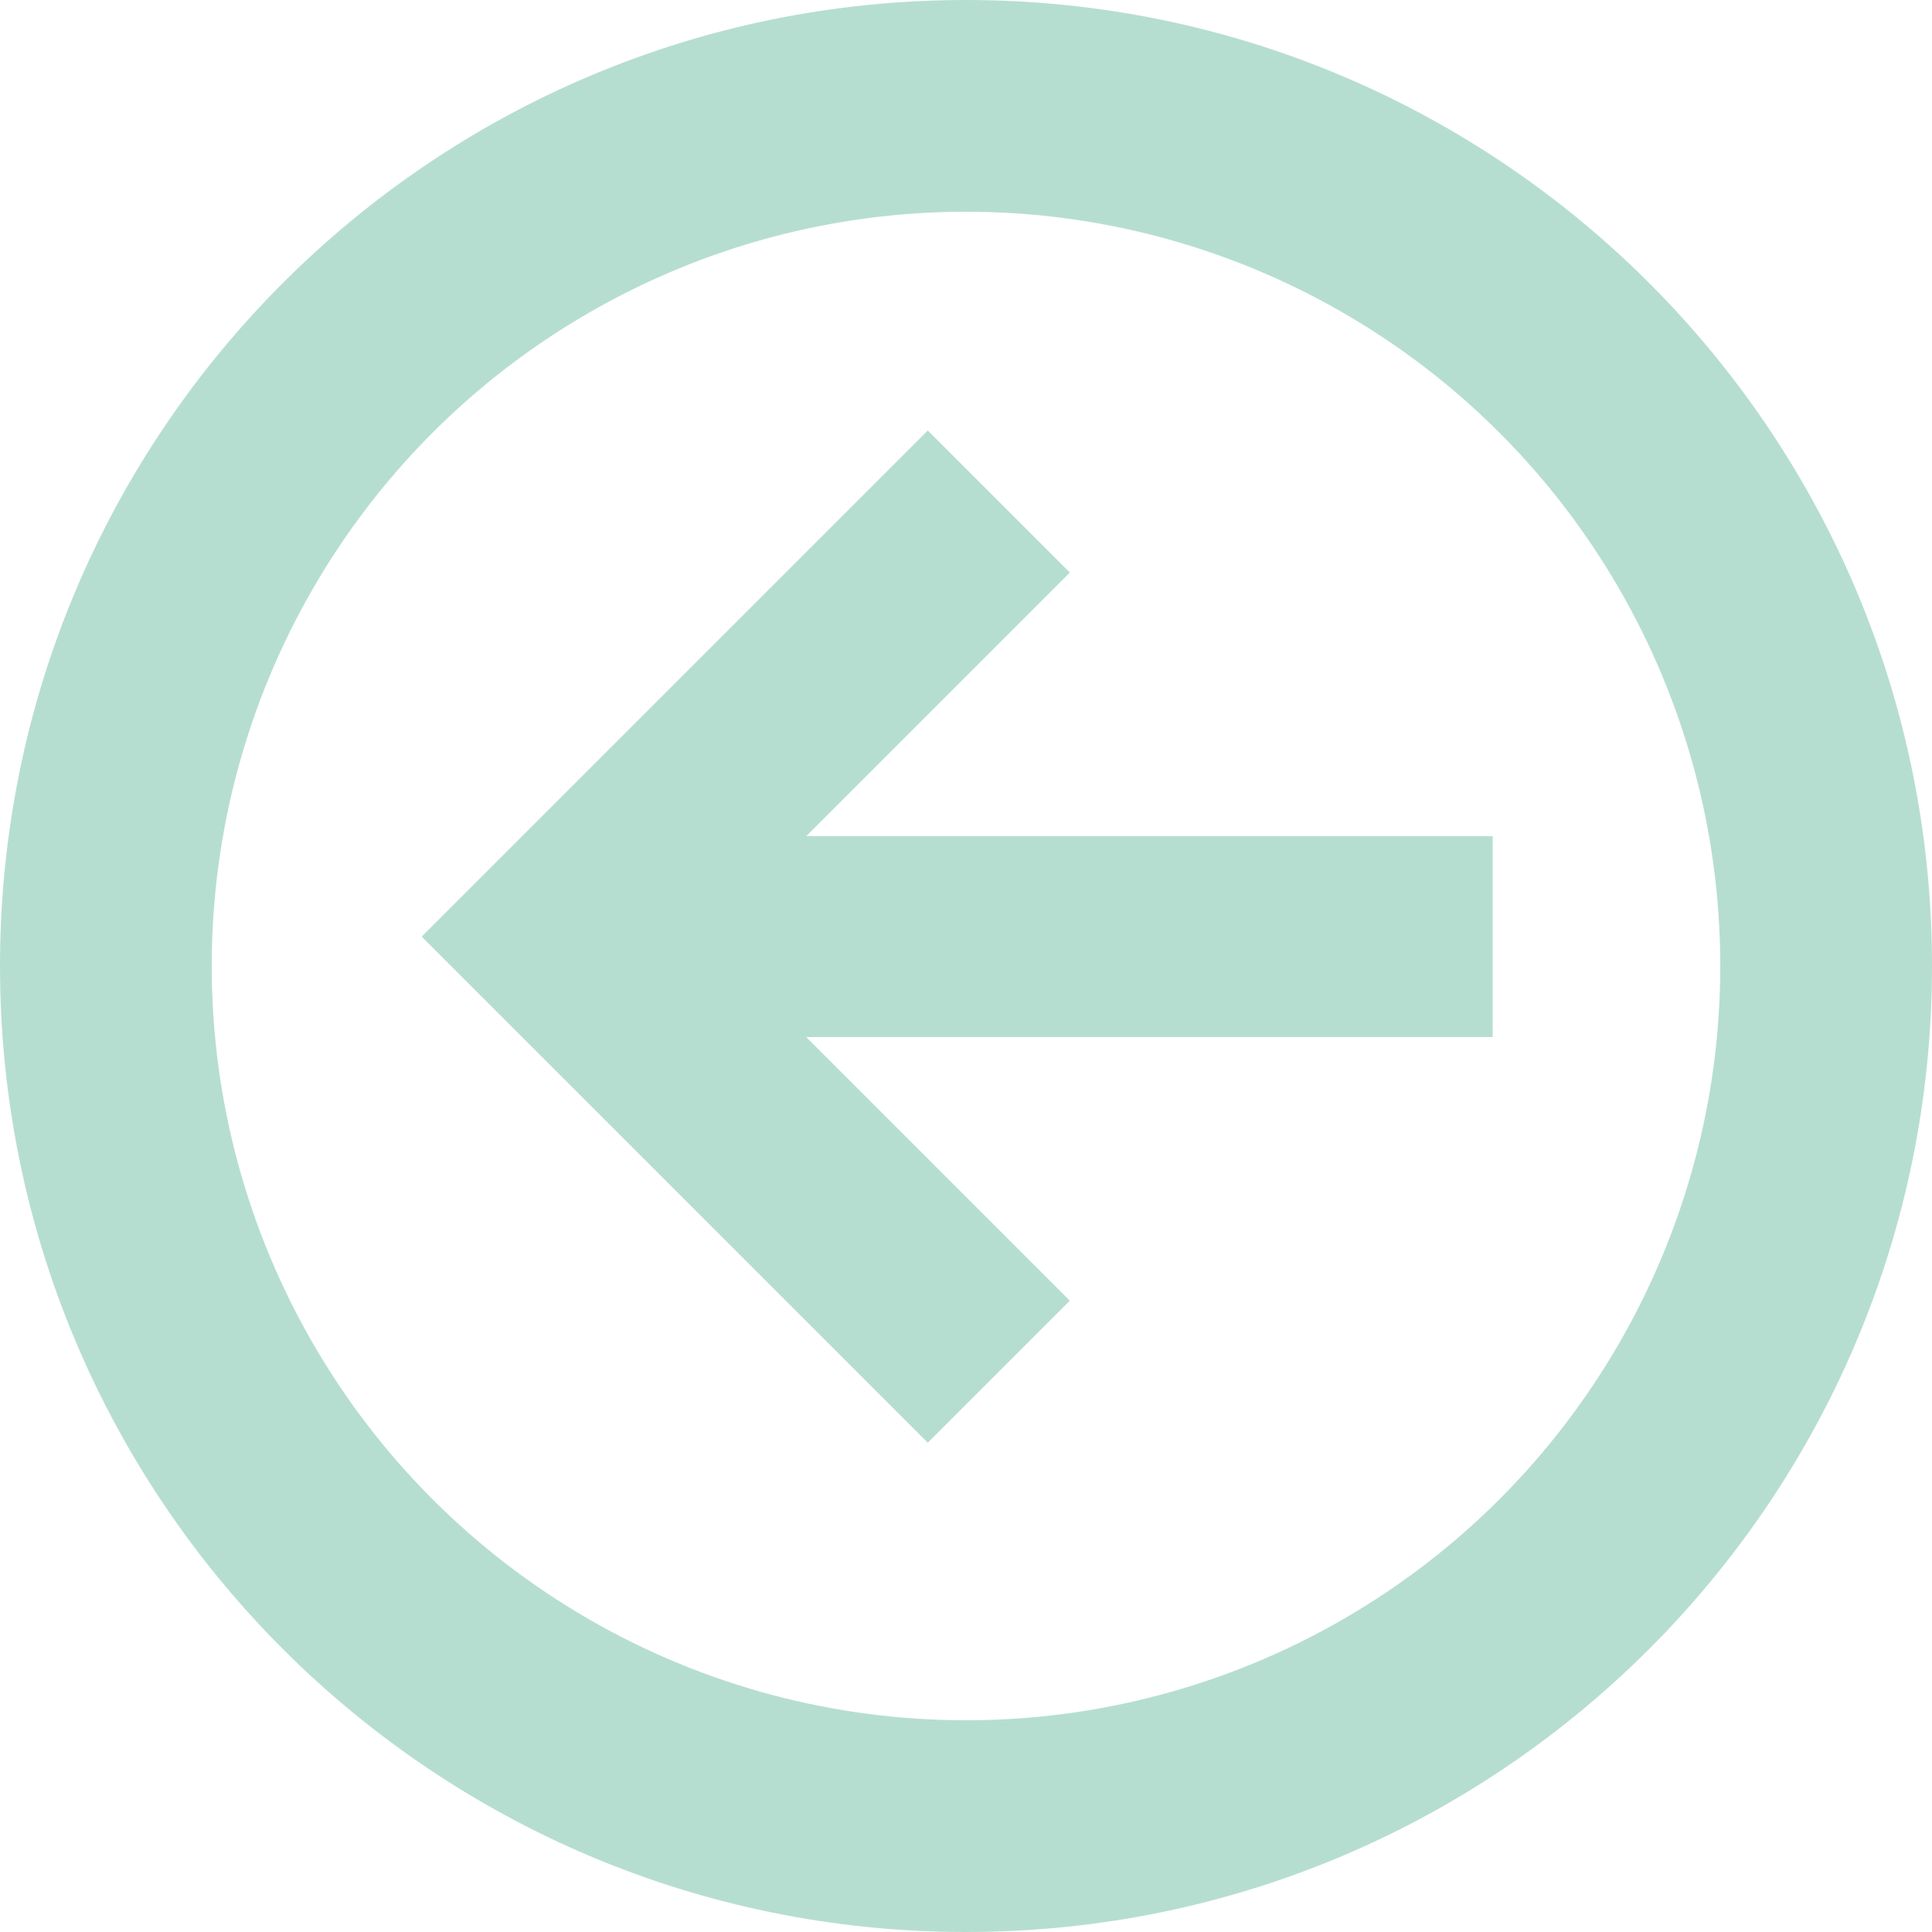
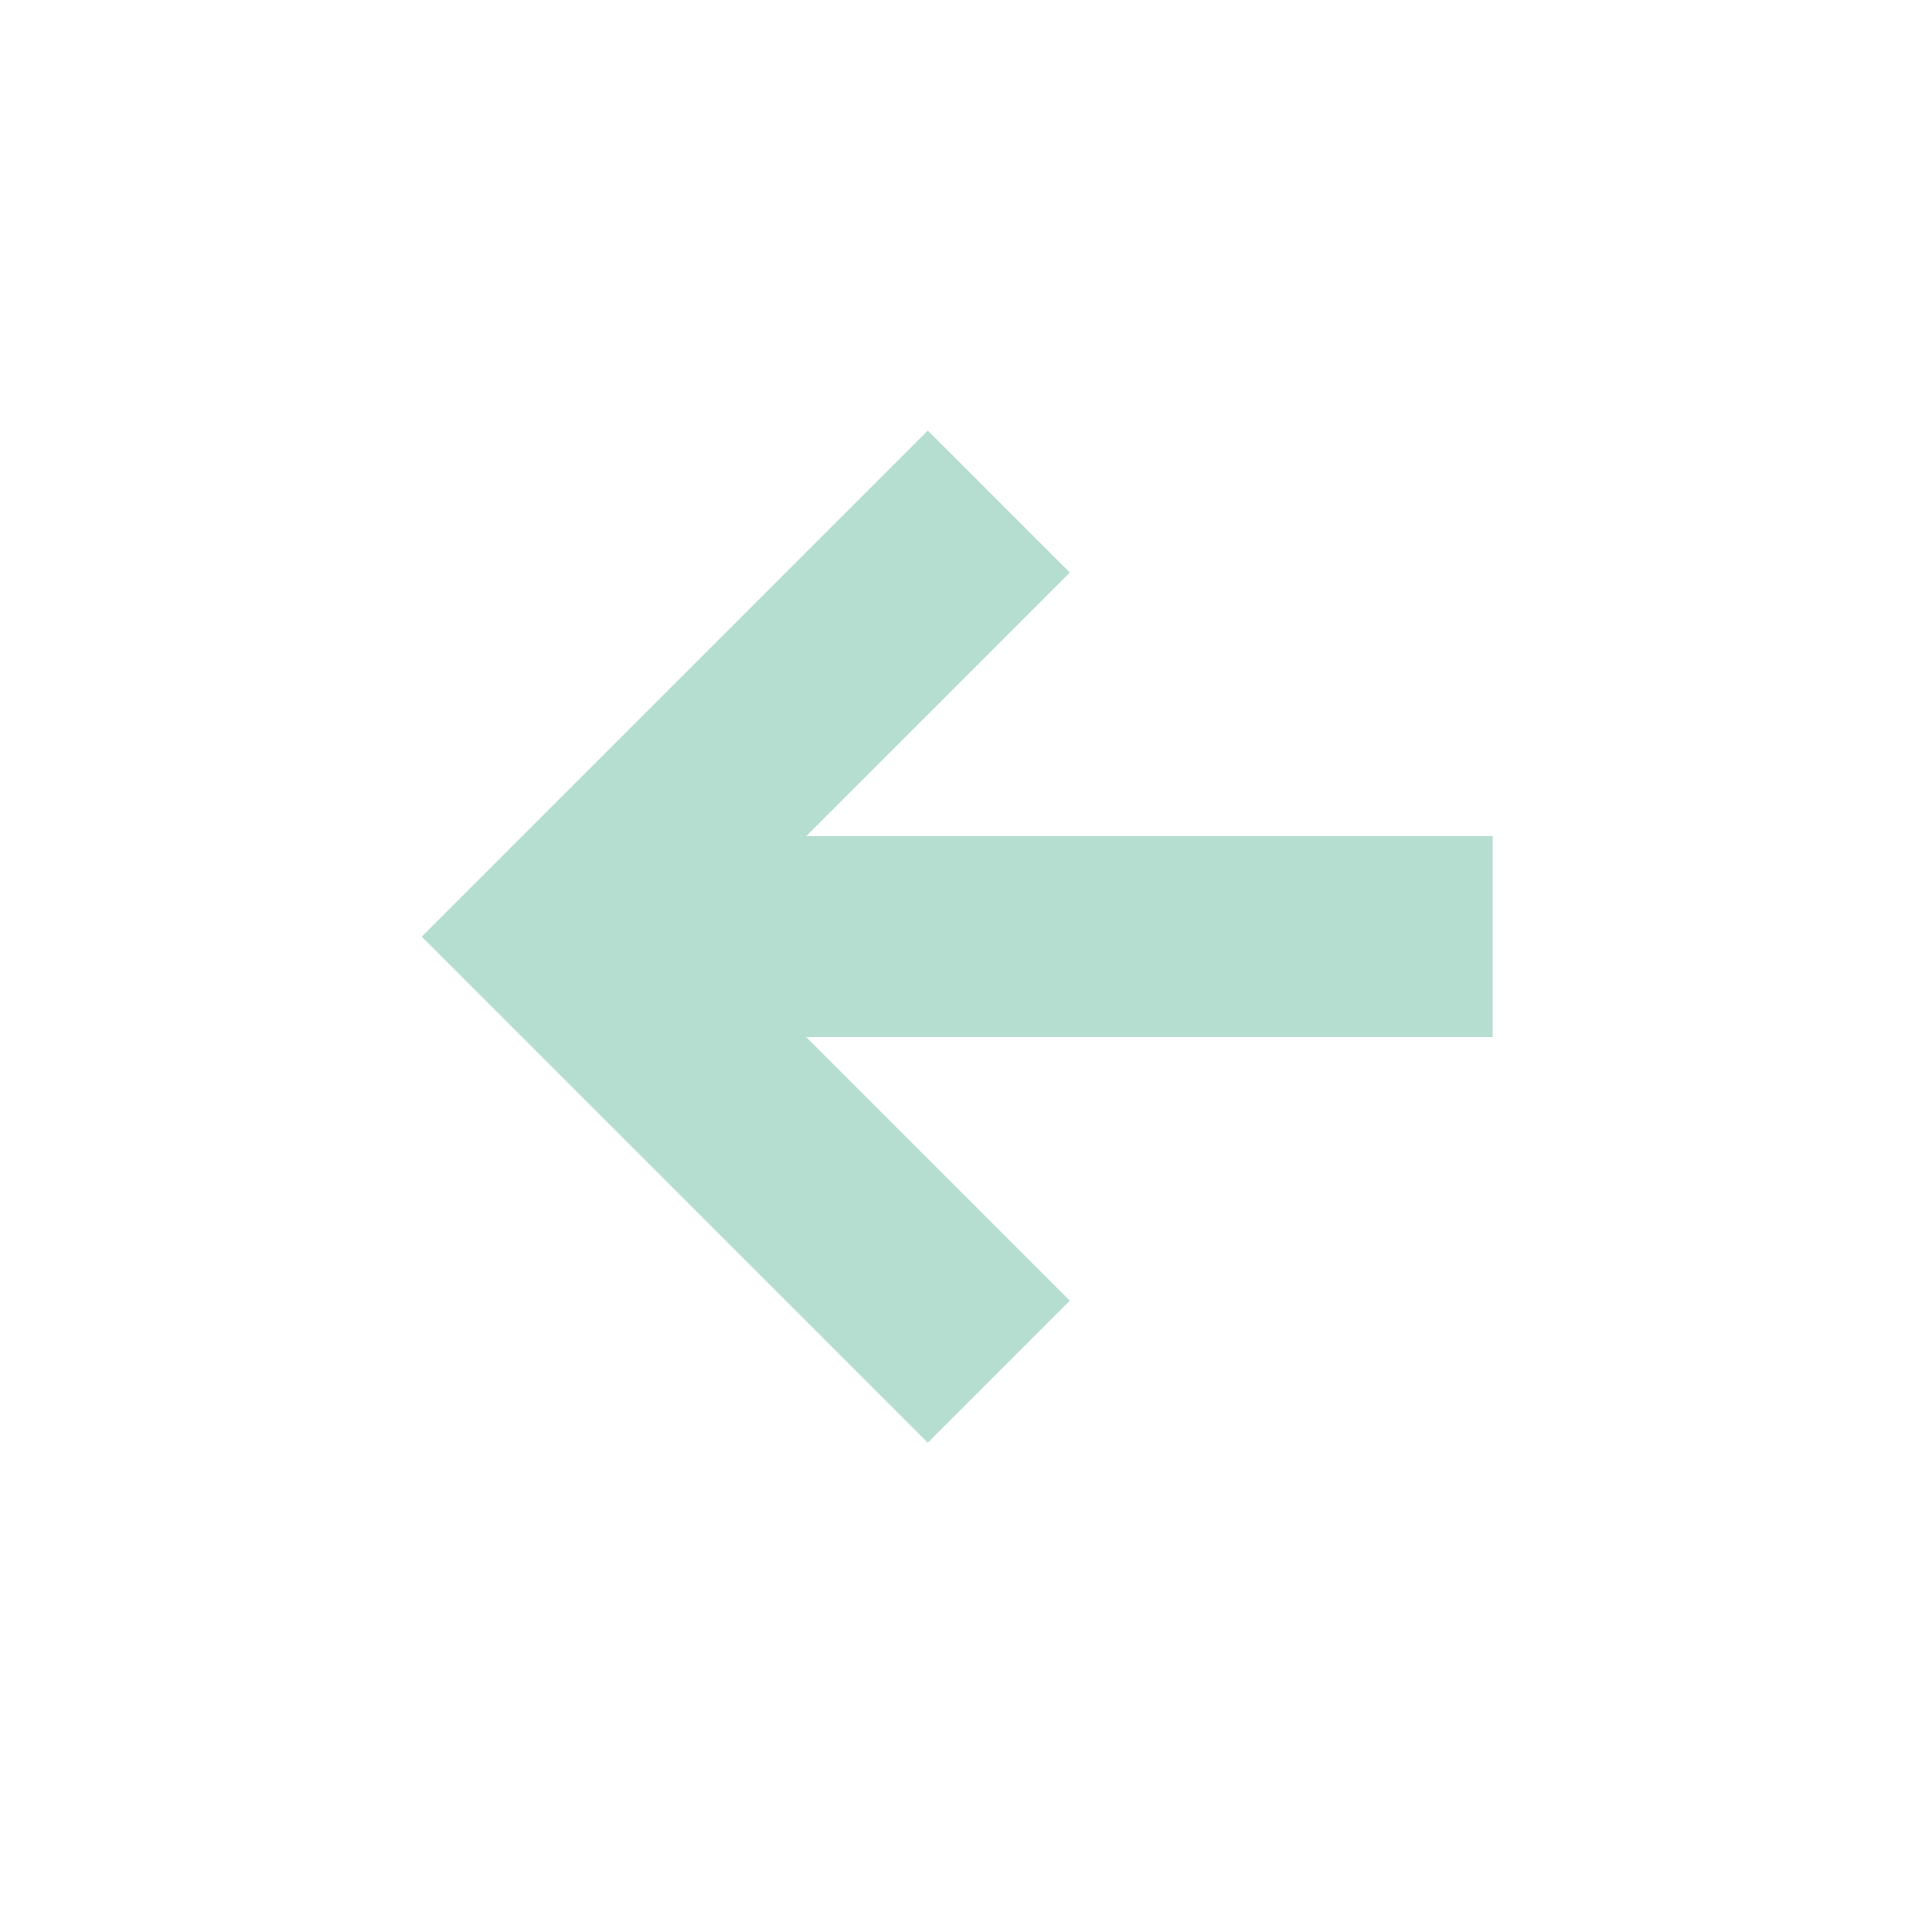
<svg xmlns="http://www.w3.org/2000/svg" id="Laag_2" viewBox="0 0 73 73" width="73" height="73" x="0" y="0">
  <defs>
    <style>.cls-1,.cls-2,.cls-3{fill:none;}.cls-4{clip-path:url(#clippath);}.cls-2{stroke-width:7.59px;}.cls-2,.cls-3{stroke:#b6ded0;stroke-miterlimit:10;}.cls-3{stroke-width:16px;}</style>
    <clipPath id="clippath">
-       <path class="cls-1" d="M0,36.5c0,20.16,16.34,36.5,36.5,36.5s36.5-16.34,36.5-36.5S56.66,0,36.5,0,0,16.34,0,36.5" />
-     </clipPath>
+       </clipPath>
  </defs>
  <g id="Laag_1-2">
    <g>
      <g id="Group_362">
        <g class="cls-4">
          <g id="Group_361">
-             <circle id="Ellipse_18" class="cls-3" cx="36.5" cy="36.5" r="36.5" />
-           </g>
+             </g>
        </g>
      </g>
      <g>
        <line id="Line_24" class="cls-2" x1="56.4" y1="35.39" x2="21.29" y2="35.39" />
        <path id="Path_852" class="cls-2" d="M37.74,51.83l-16.44-16.44,16.44-16.44" />
      </g>
    </g>
  </g>
</svg>